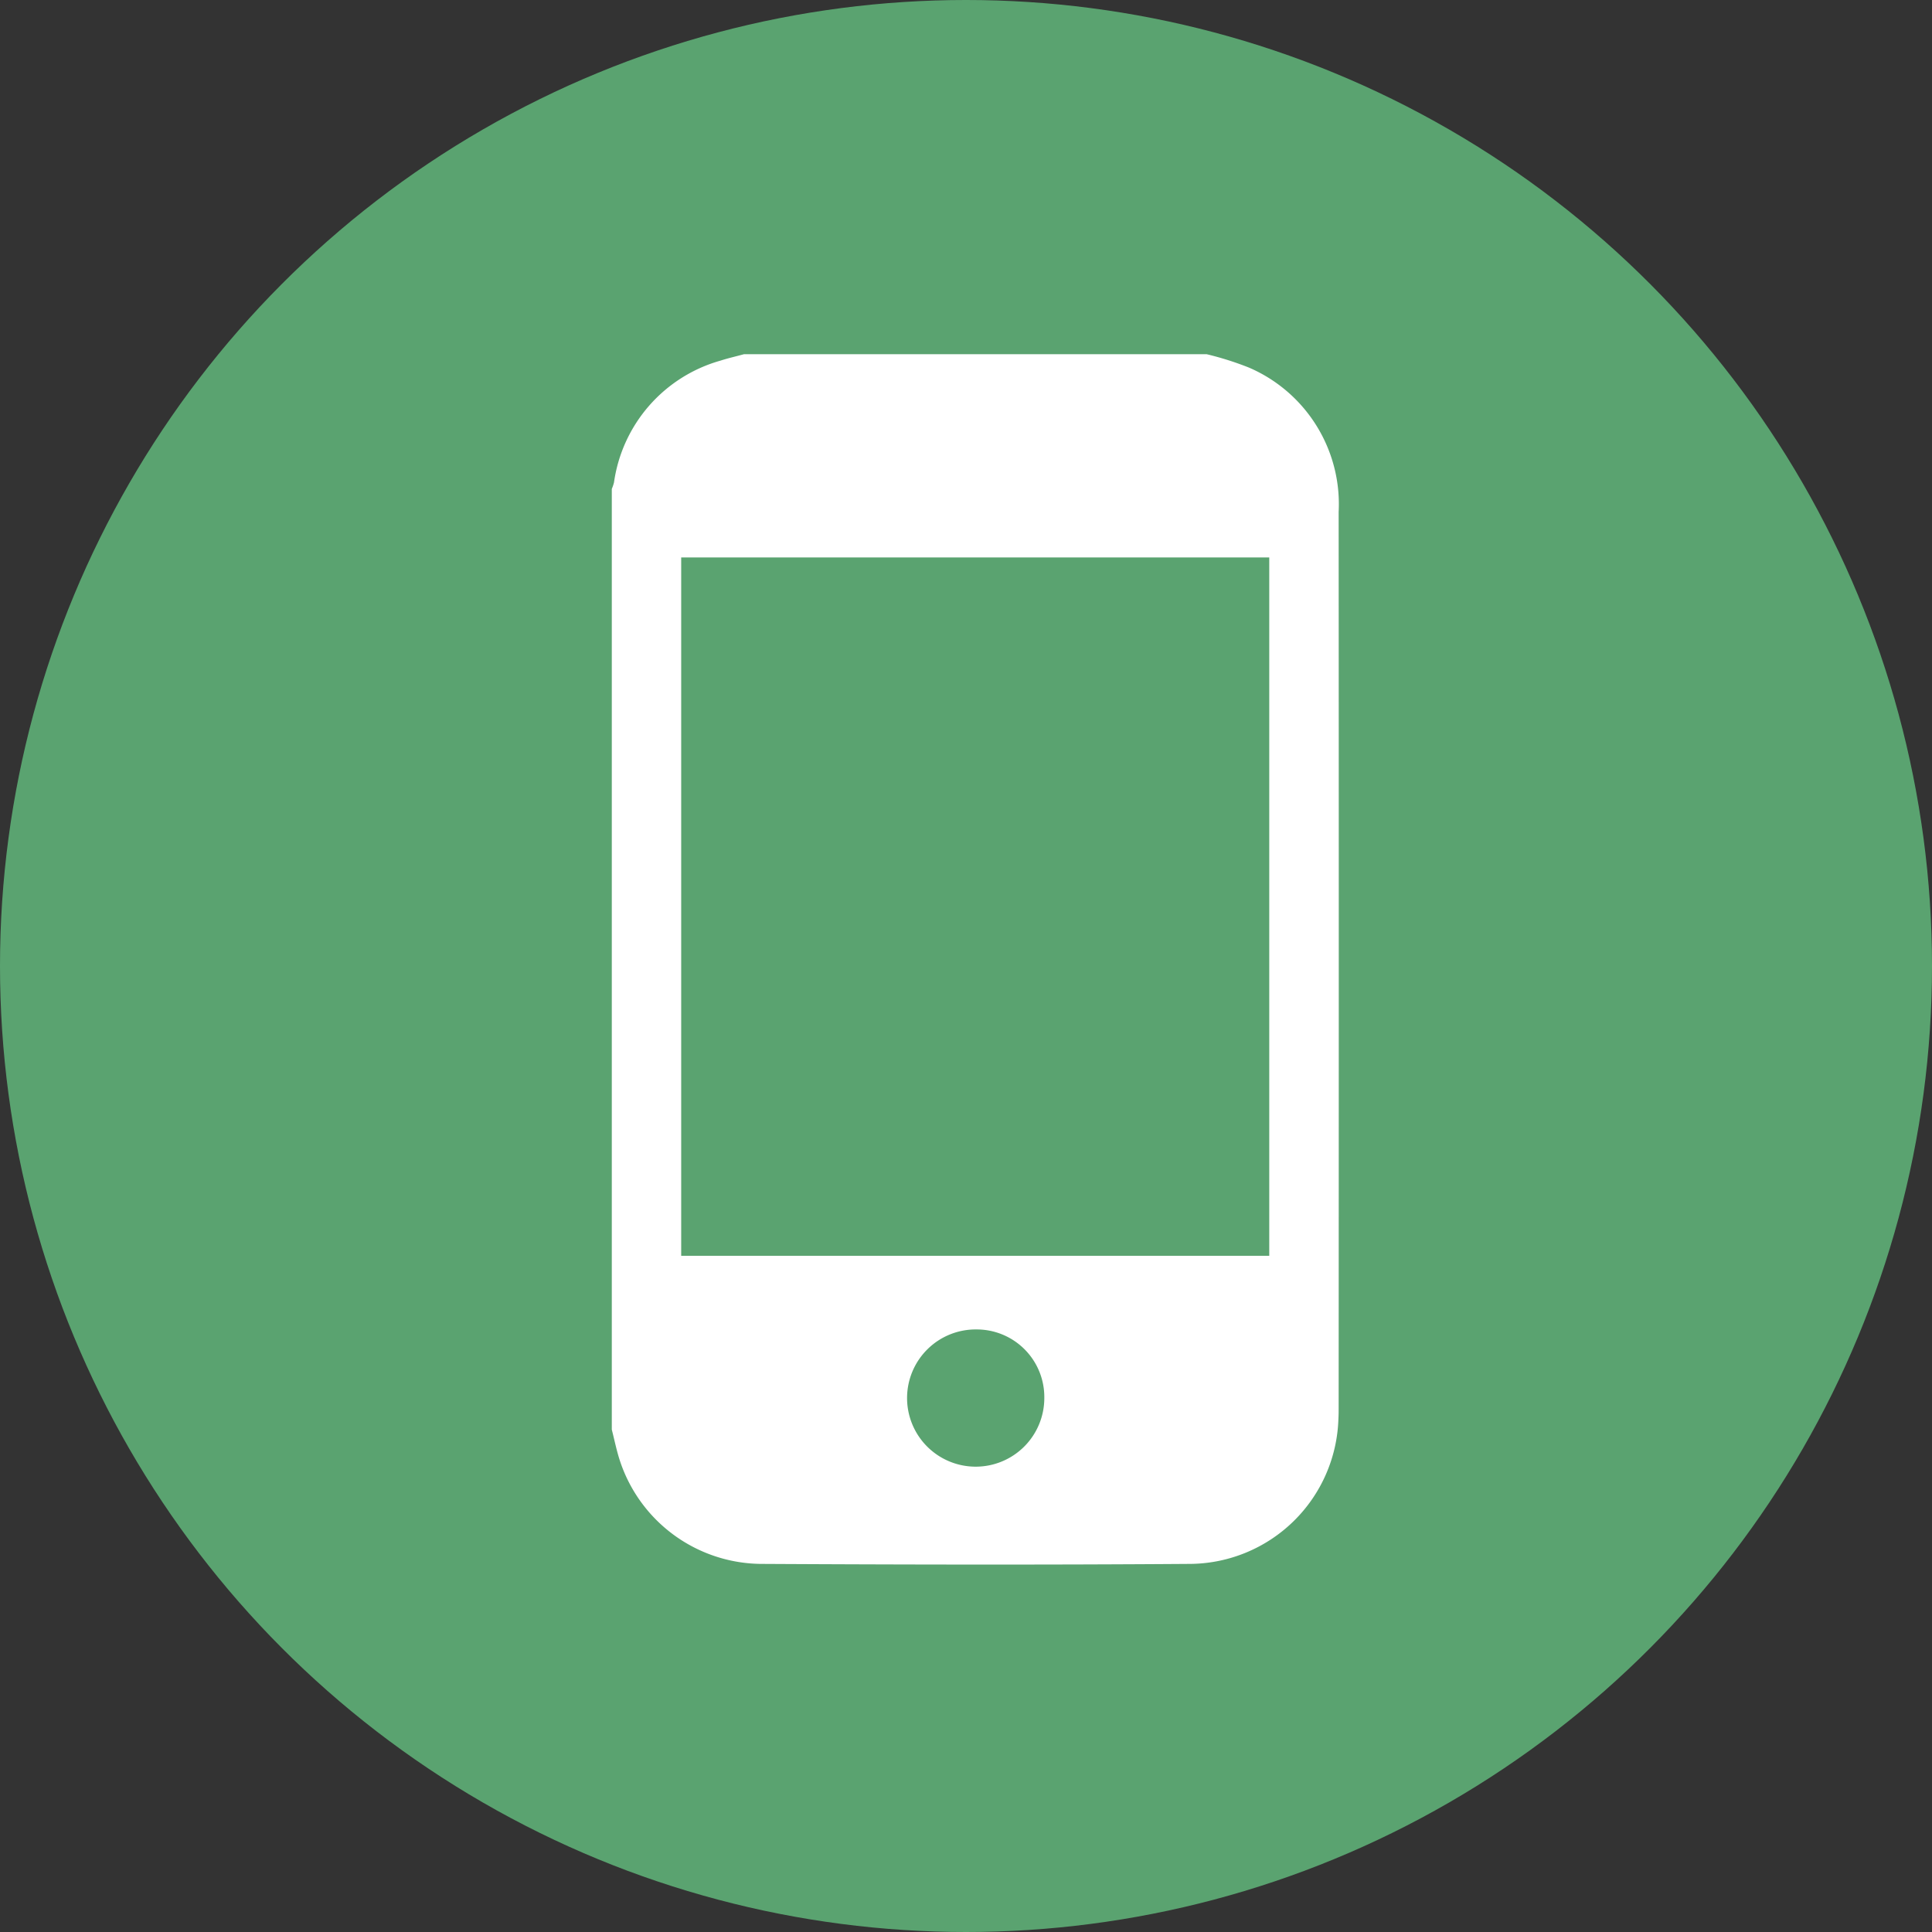
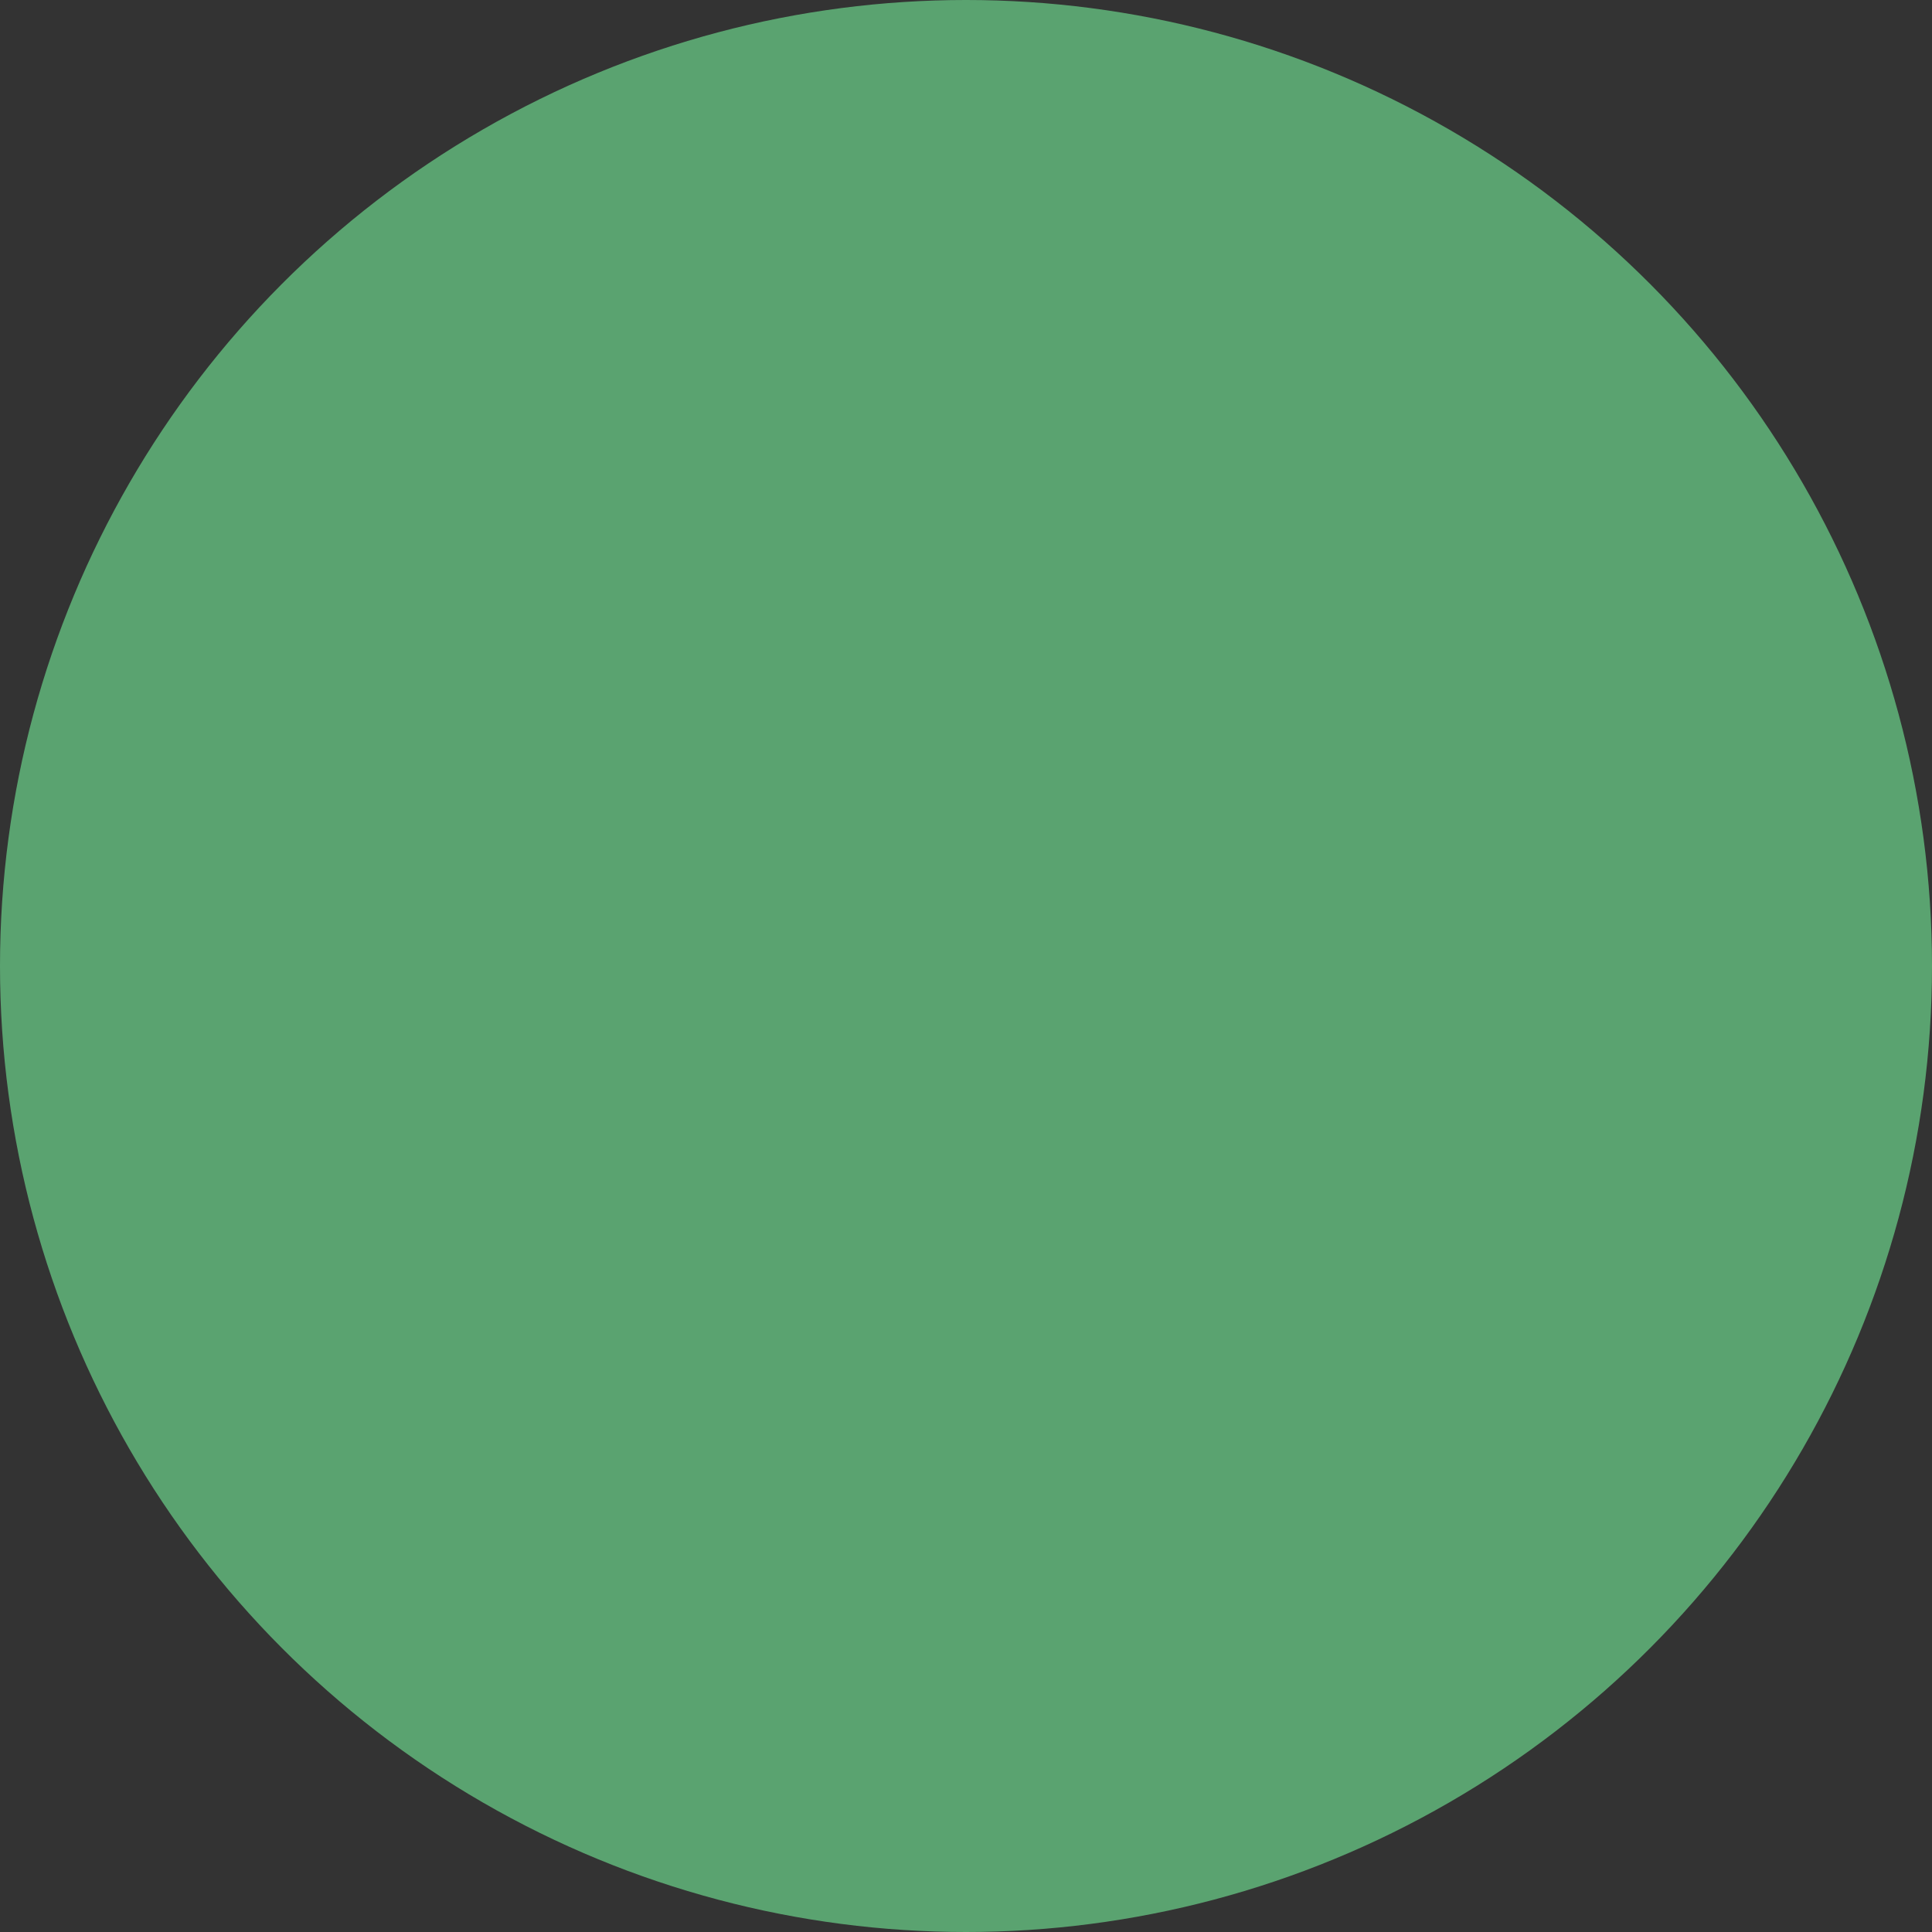
<svg xmlns="http://www.w3.org/2000/svg" width="60" height="60" viewBox="0 0 60 60">
  <rect x="0" y="0" width="60" height="60" fill="#333333" stroke="none" />
  <g id="Gruppe_530" data-name="Gruppe 530" transform="translate(-975 -6789)">
    <circle id="Ellipse_28" data-name="Ellipse 28" cx="30" cy="30" r="30" transform="translate(975 6789)" fill="#5aa370" />
-     <path id="Pfad_236" data-name="Pfad 236" d="M4.105,0H18.473a9.576,9.576,0,0,1,1.312.415A4.616,4.616,0,0,1,22.573,4.9q.008,13.89,0,27.779c0,.135,0,.269-.008.4a4.643,4.643,0,0,1-4.58,4.489c-4.459.032-8.918.024-13.377,0A4.659,4.659,0,0,1,.246,34.347c-.1-.31-.165-.633-.246-.949V4.184a1.423,1.423,0,0,0,.068-.2A4.6,4.6,0,0,1,3.374.2c.24-.078.487-.132.731-.2M2.155,28H20.418V6.312H2.155Zm11.277,4.416a2.1,2.1,0,0,0-2.1-2.129,2.131,2.131,0,1,0,2.1,2.129" transform="translate(994 6800)" fill="#fff" />
  </g>
</svg>